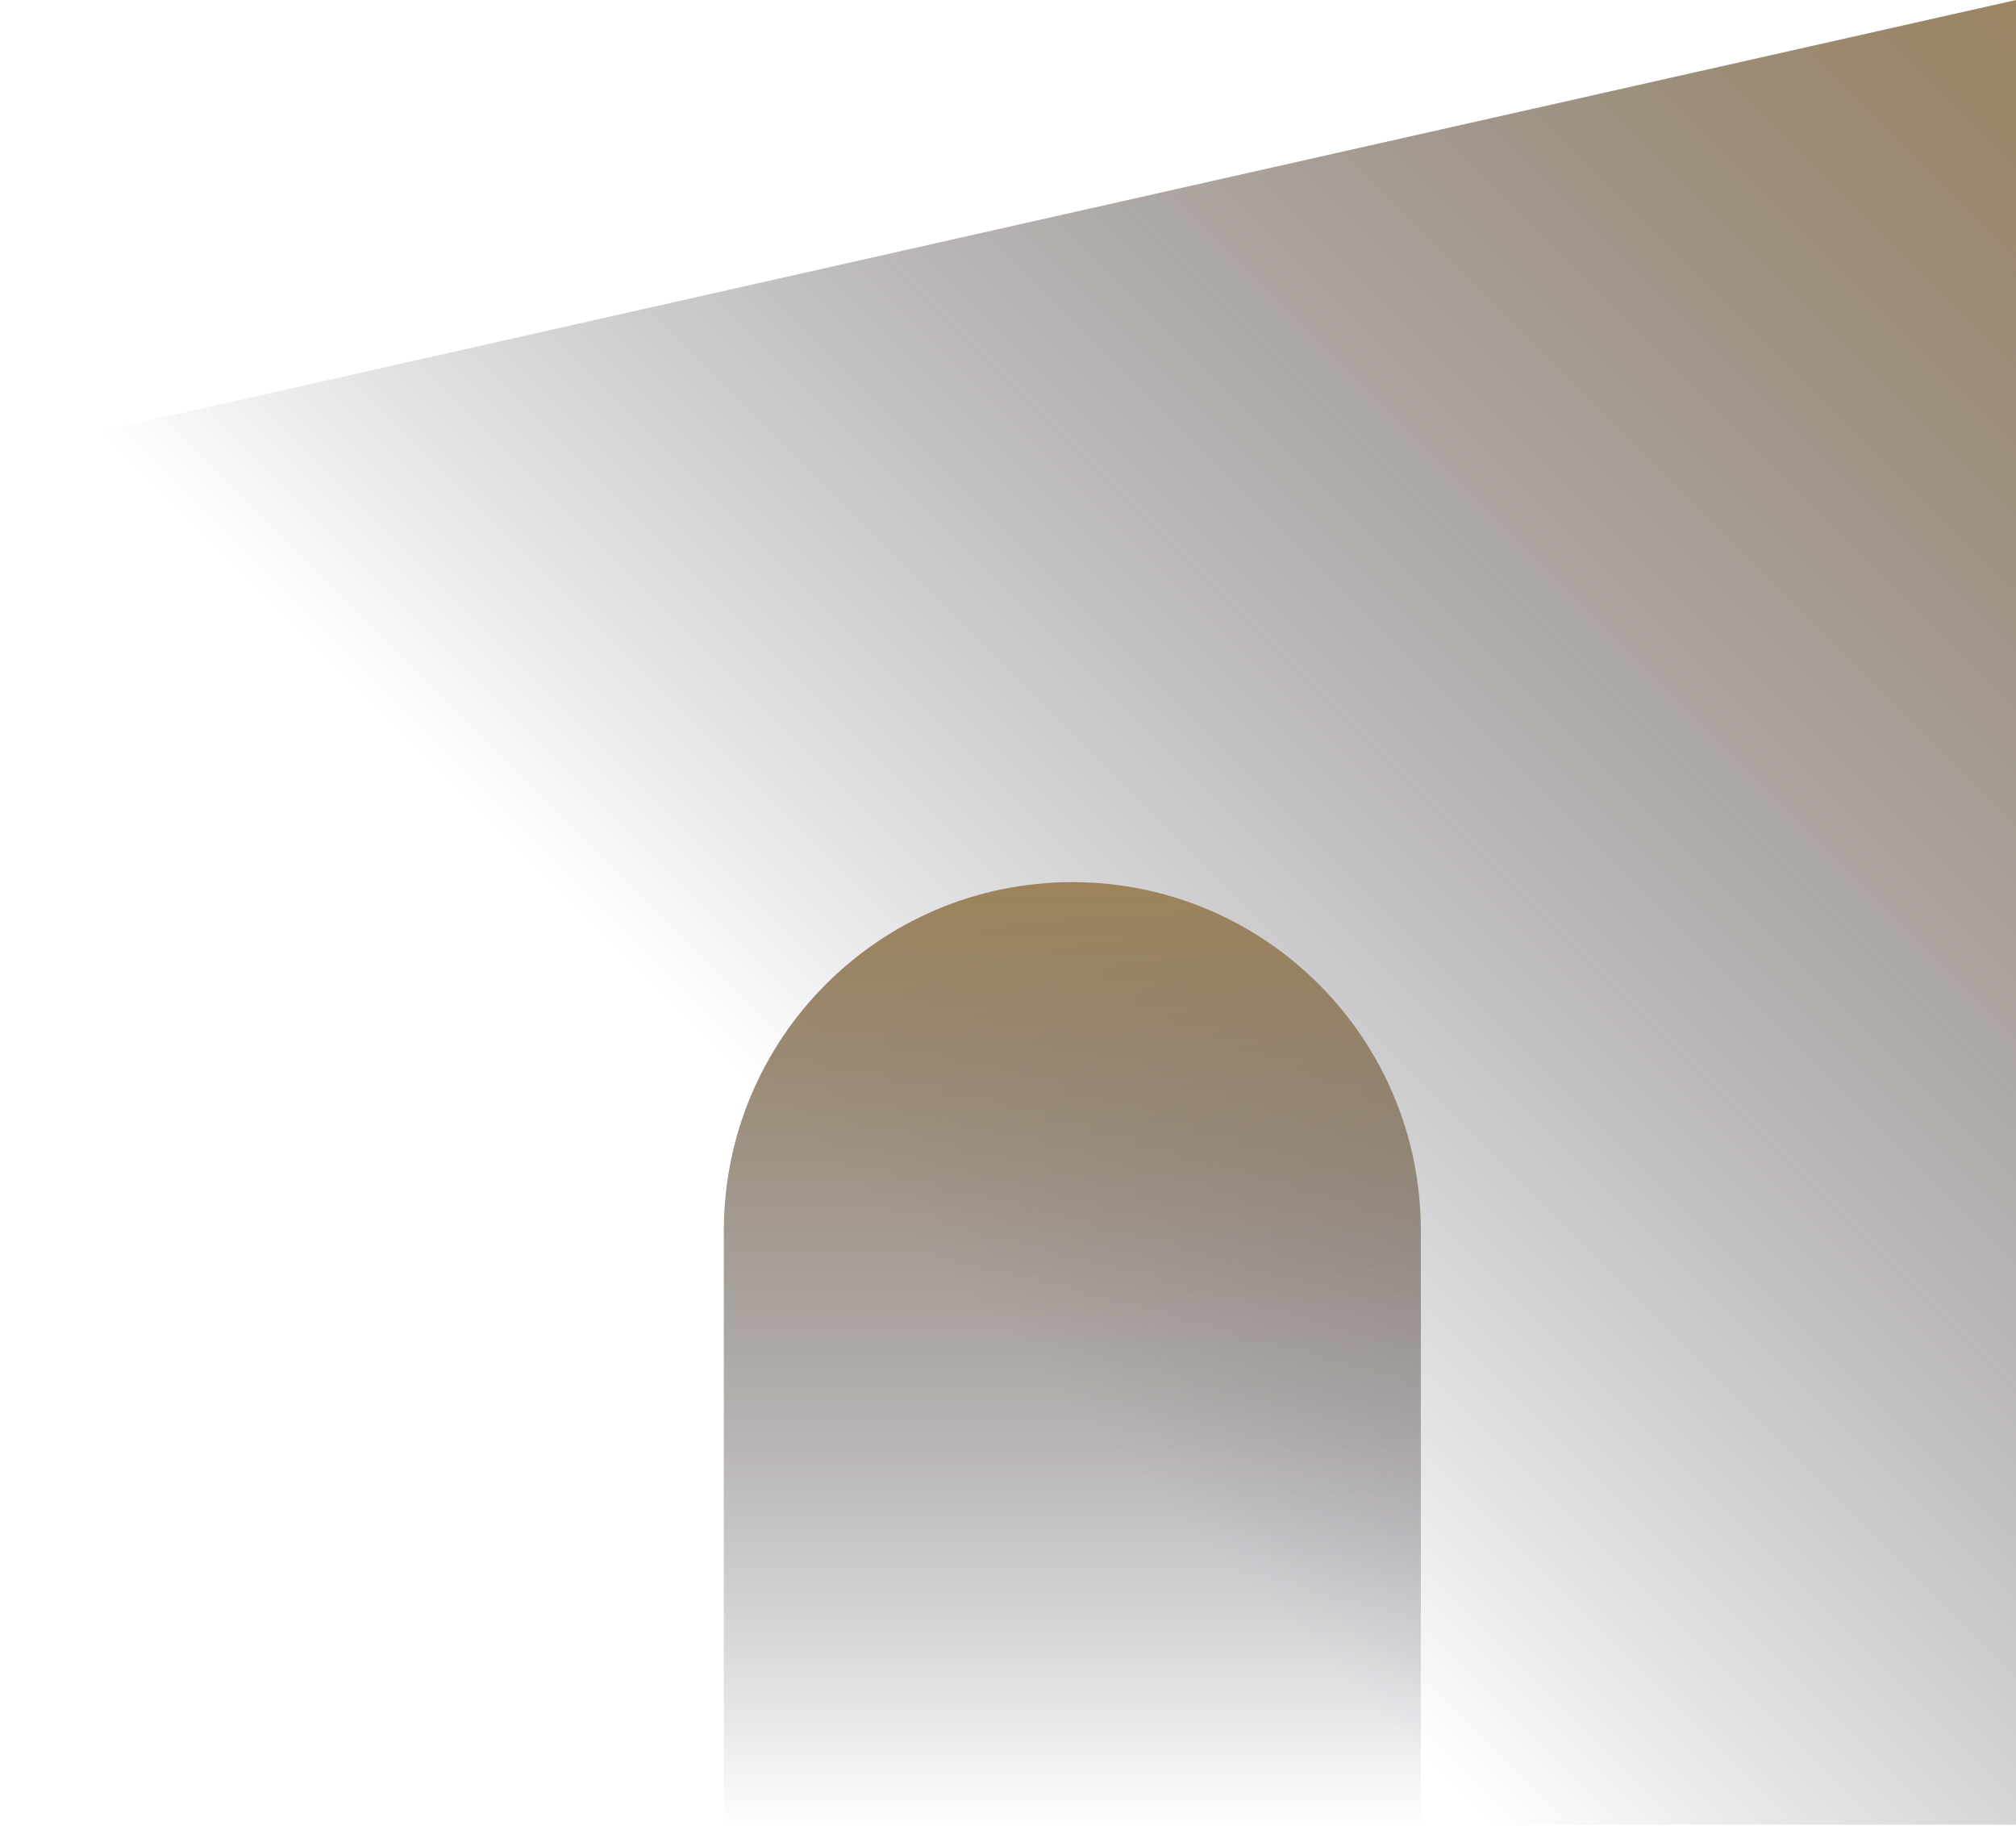
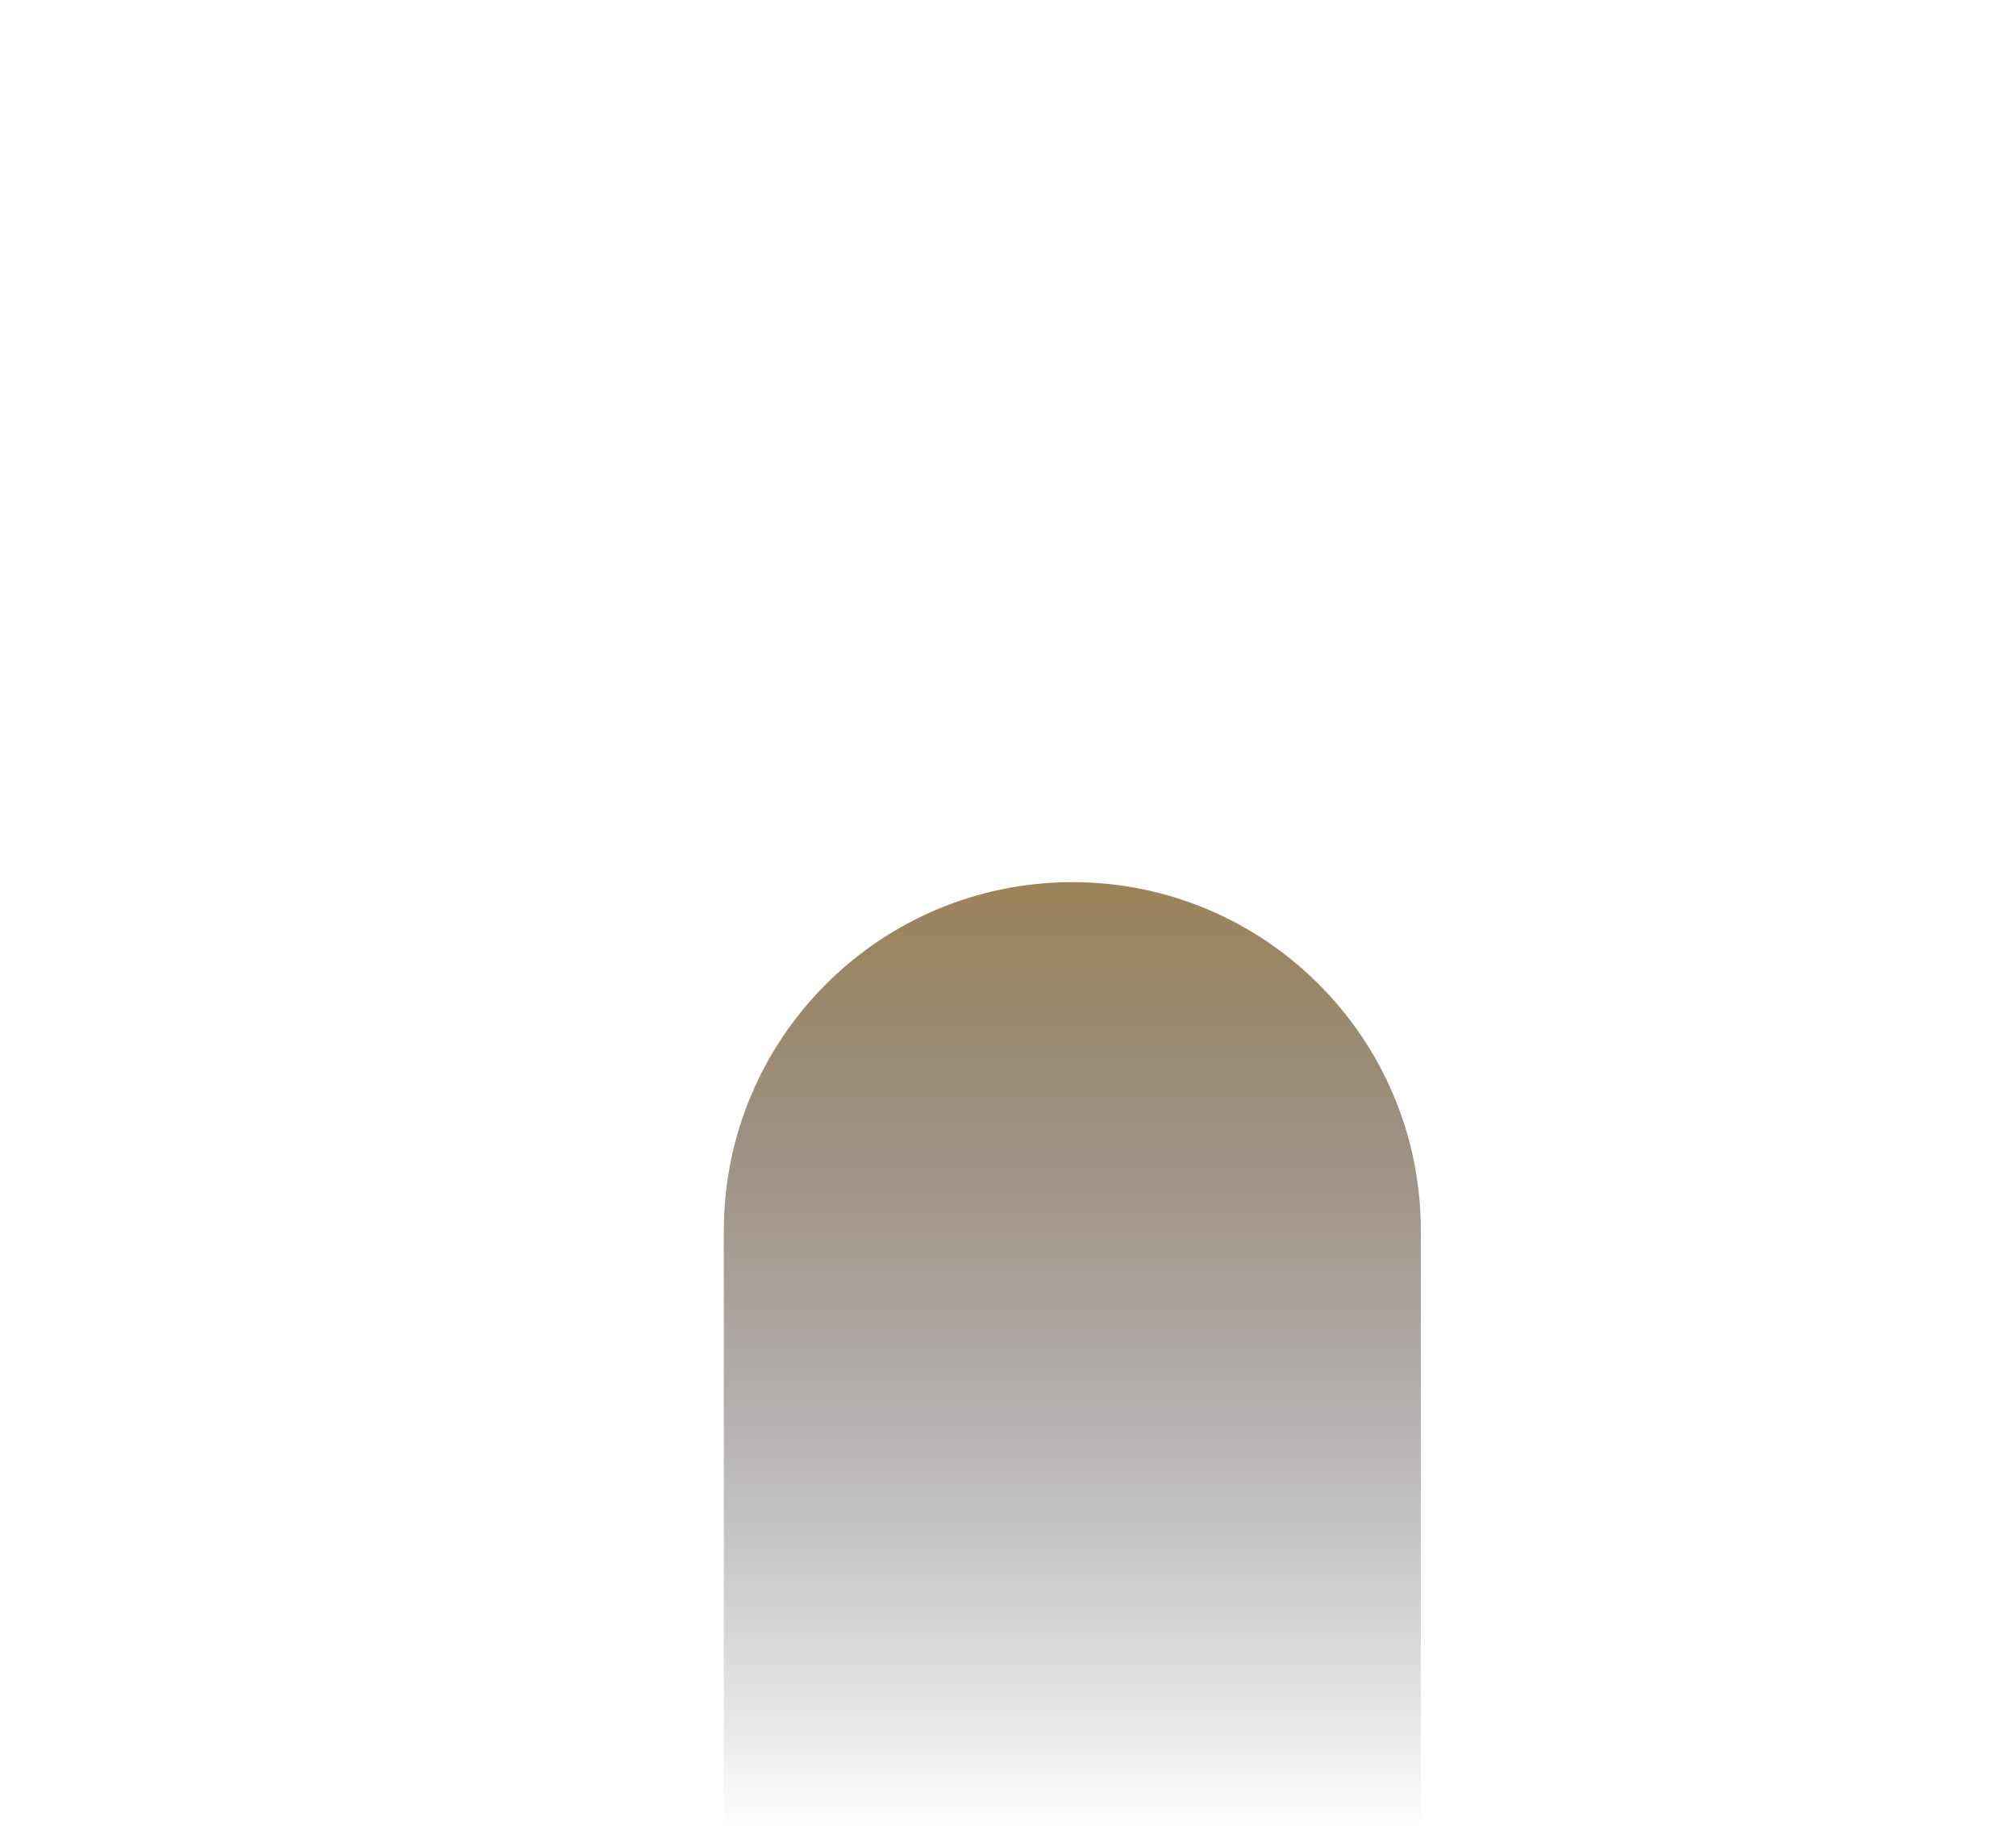
<svg xmlns="http://www.w3.org/2000/svg" width="752" height="681" viewBox="0 0 752 681" fill="none">
-   <path d="M752 0L0 169.3V680.5H752V0Z" fill="url(#paint0_linear_1179_2325)" />
  <path d="M270 459C270 387.203 328.203 329 400 329V329C471.797 329 530 387.203 530 459V681H270V459Z" fill="url(#paint1_linear_1179_2325)" />
  <defs>
    <linearGradient id="paint0_linear_1179_2325" x1="212.5" y1="336.5" x2="678" y2="-129" gradientUnits="userSpaceOnUse">
      <stop stop-color="#21223F" stop-opacity="0" />
      <stop offset="1" stop-color="#9C835A" />
    </linearGradient>
    <linearGradient id="paint1_linear_1179_2325" x1="400" y1="329" x2="400" y2="681" gradientUnits="userSpaceOnUse">
      <stop stop-color="#9C835A" />
      <stop offset="1" stop-color="#21223F" stop-opacity="0" />
    </linearGradient>
  </defs>
</svg>